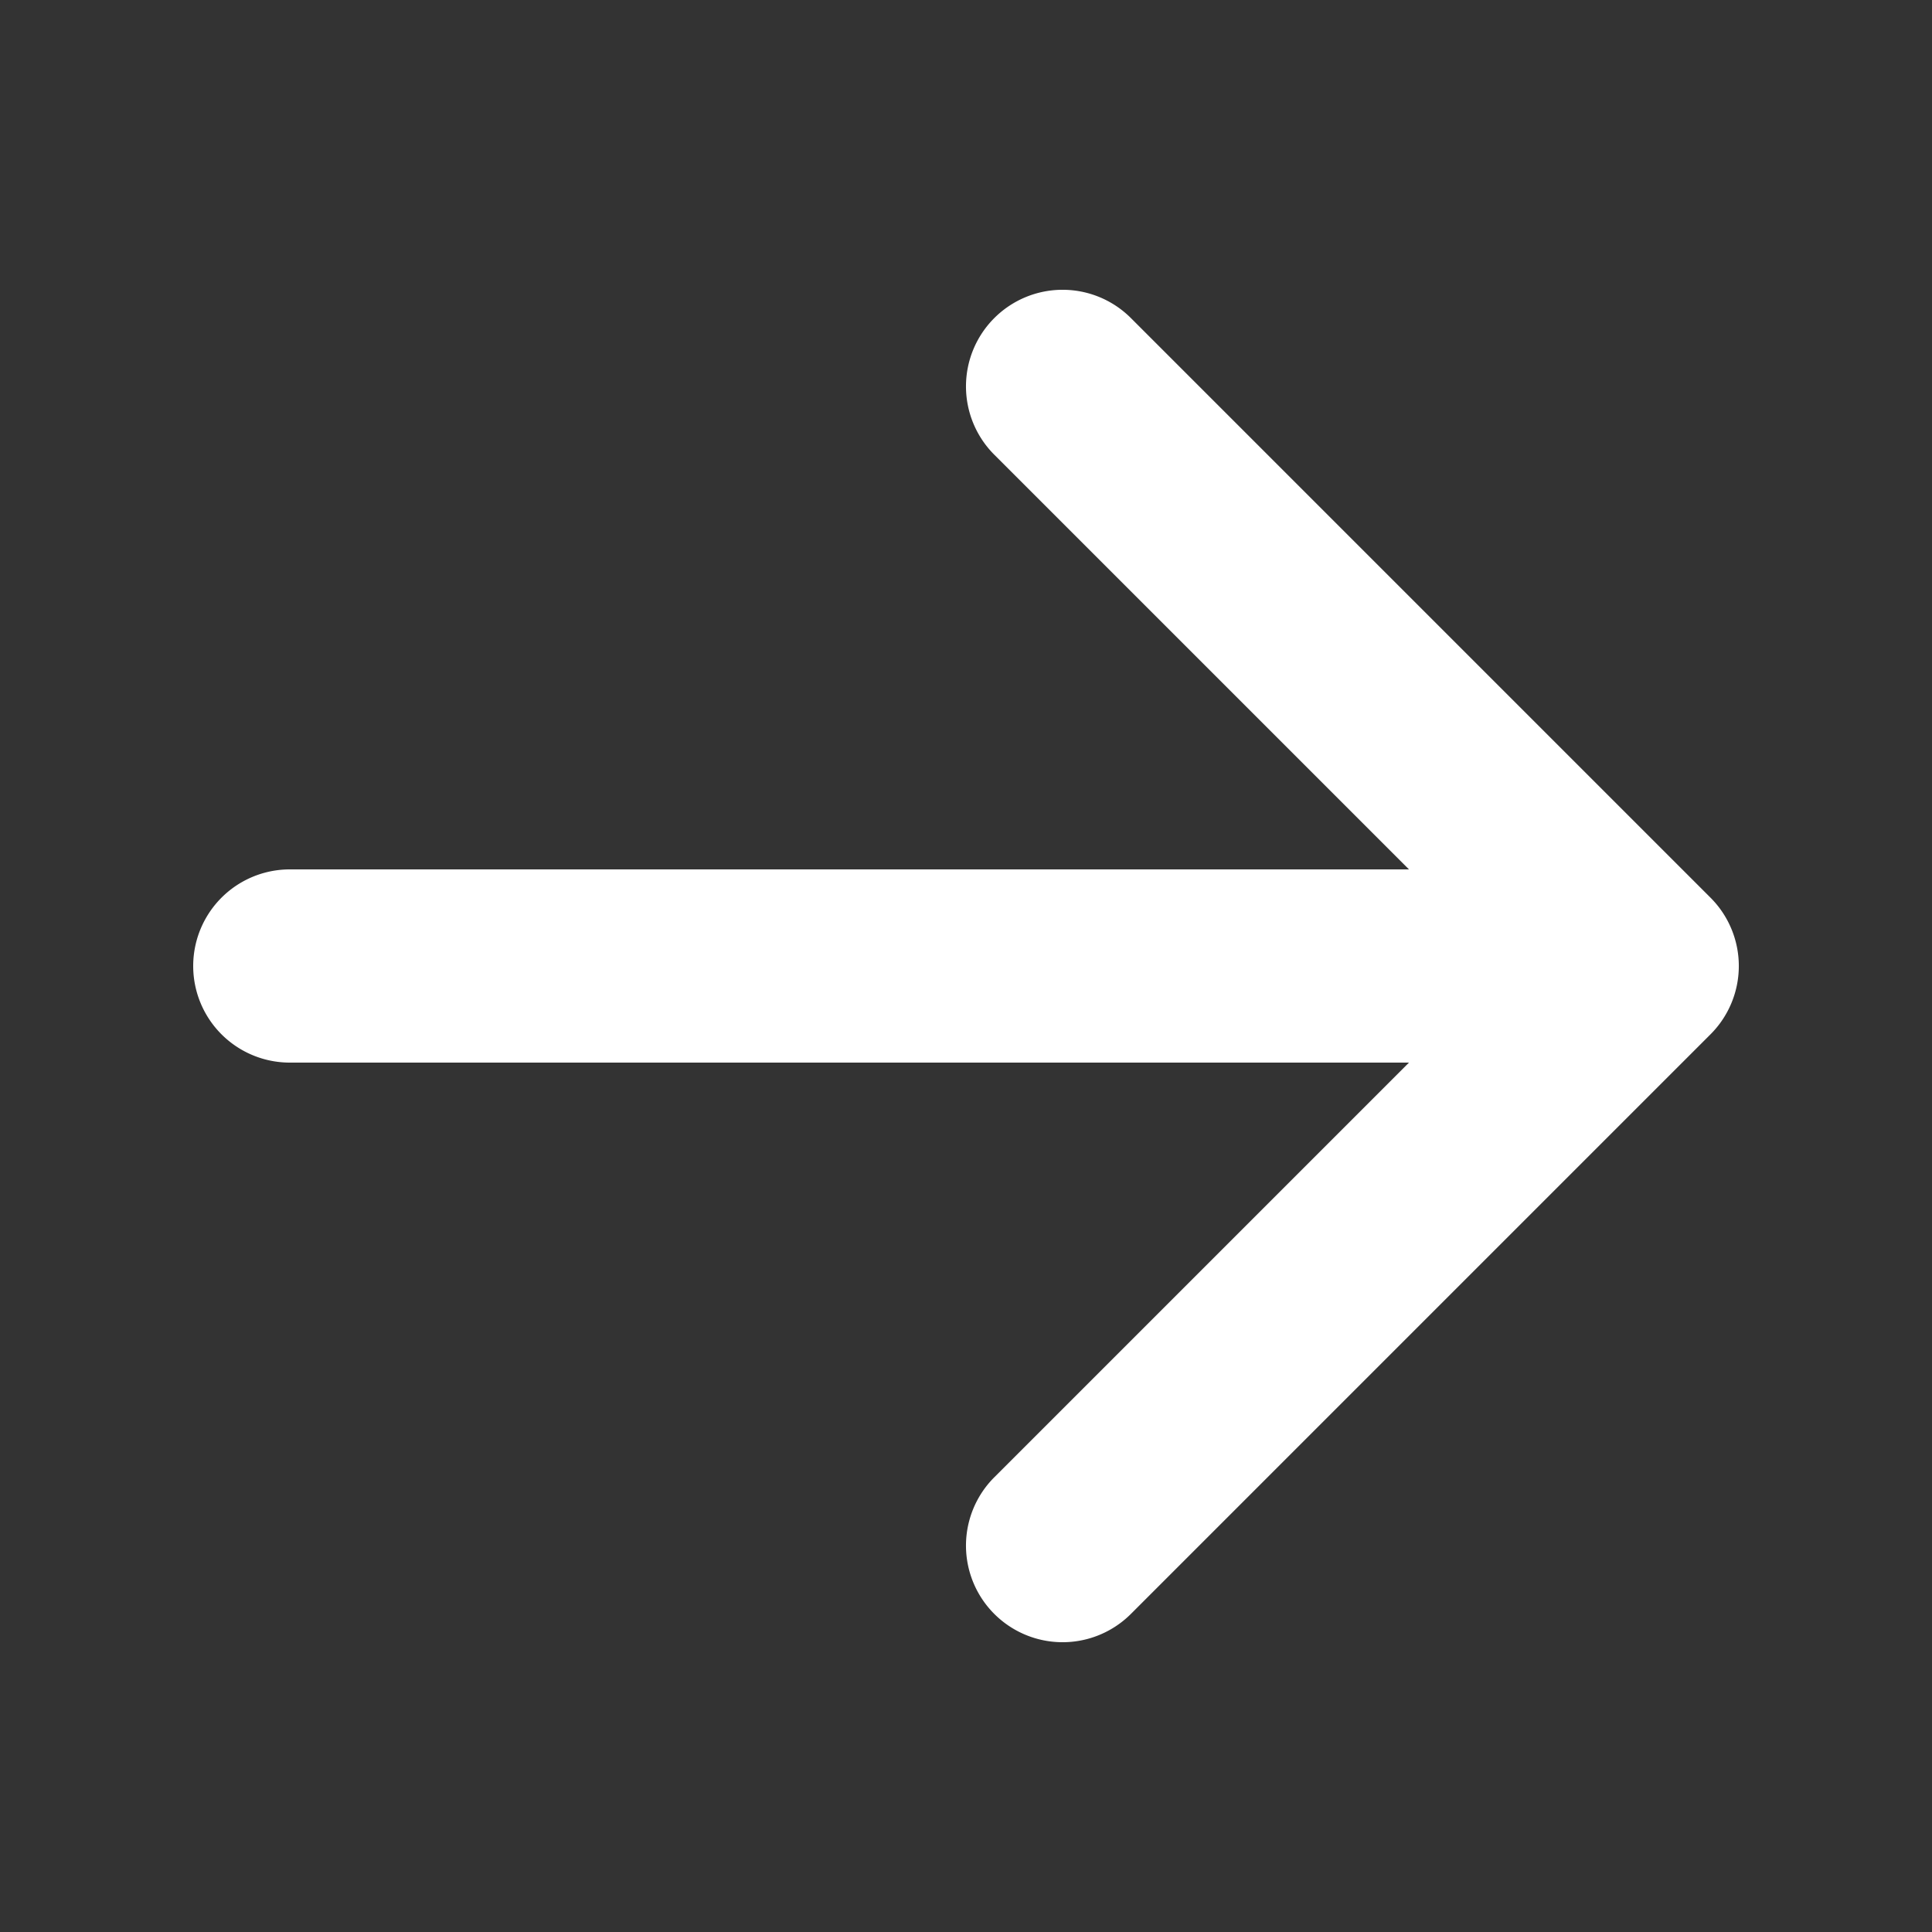
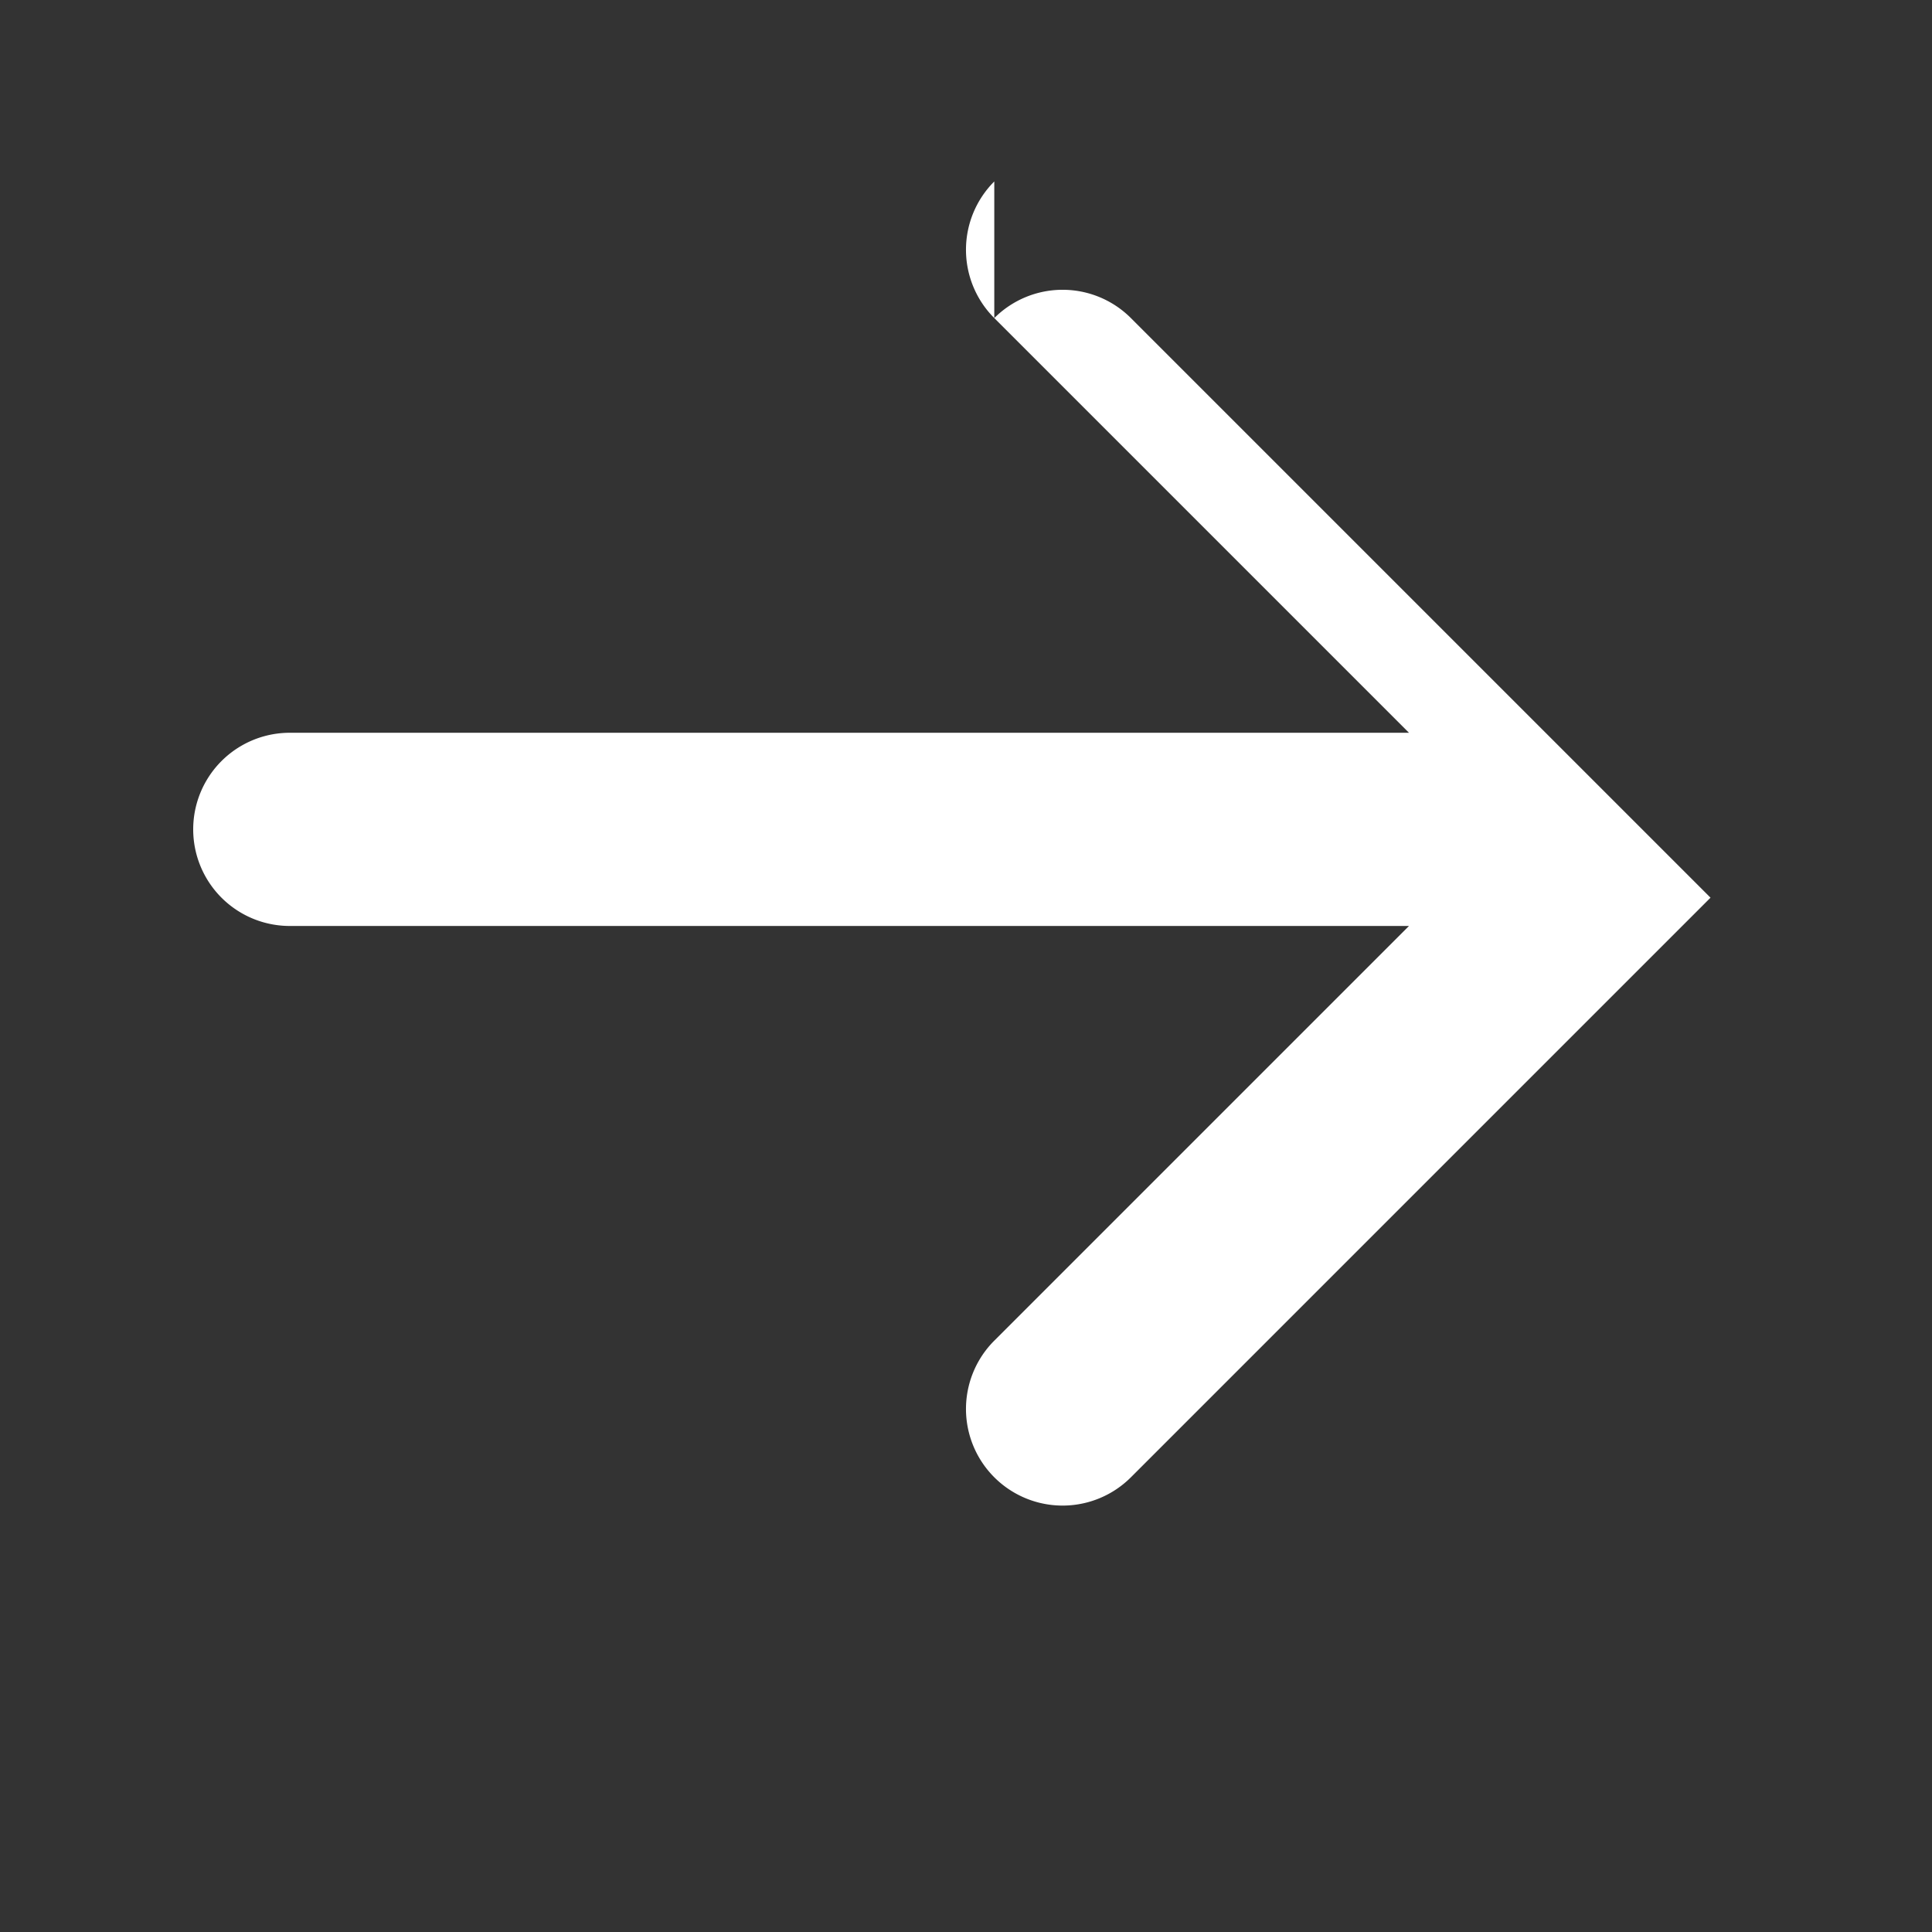
<svg xmlns="http://www.w3.org/2000/svg" width="25" height="25" fill="none" viewBox="0 0 25 25">
  <rect x="0" y="0" width="25" height="25" fill="#333333" stroke="none" />
-   <path fill="#fff" fill-rule="evenodd" d="M12.866 4.116a1.25 1.25 0 0 1 1.768 0l7.5 7.5a1.25 1.25 0 0 1 0 1.768l-7.5 7.5a1.25 1.25 0 0 1-1.768-1.768l5.366-5.366H3.75a1.25 1.25 0 1 1 0-2.5h14.482l-5.366-5.366a1.25 1.25 0 0 1 0-1.768Z" clip-rule="evenodd" />
+   <path fill="#fff" fill-rule="evenodd" d="M12.866 4.116a1.25 1.25 0 0 1 1.768 0l7.5 7.5l-7.5 7.5a1.25 1.25 0 0 1-1.768-1.768l5.366-5.366H3.75a1.25 1.25 0 1 1 0-2.5h14.482l-5.366-5.366a1.25 1.25 0 0 1 0-1.768Z" clip-rule="evenodd" />
</svg>